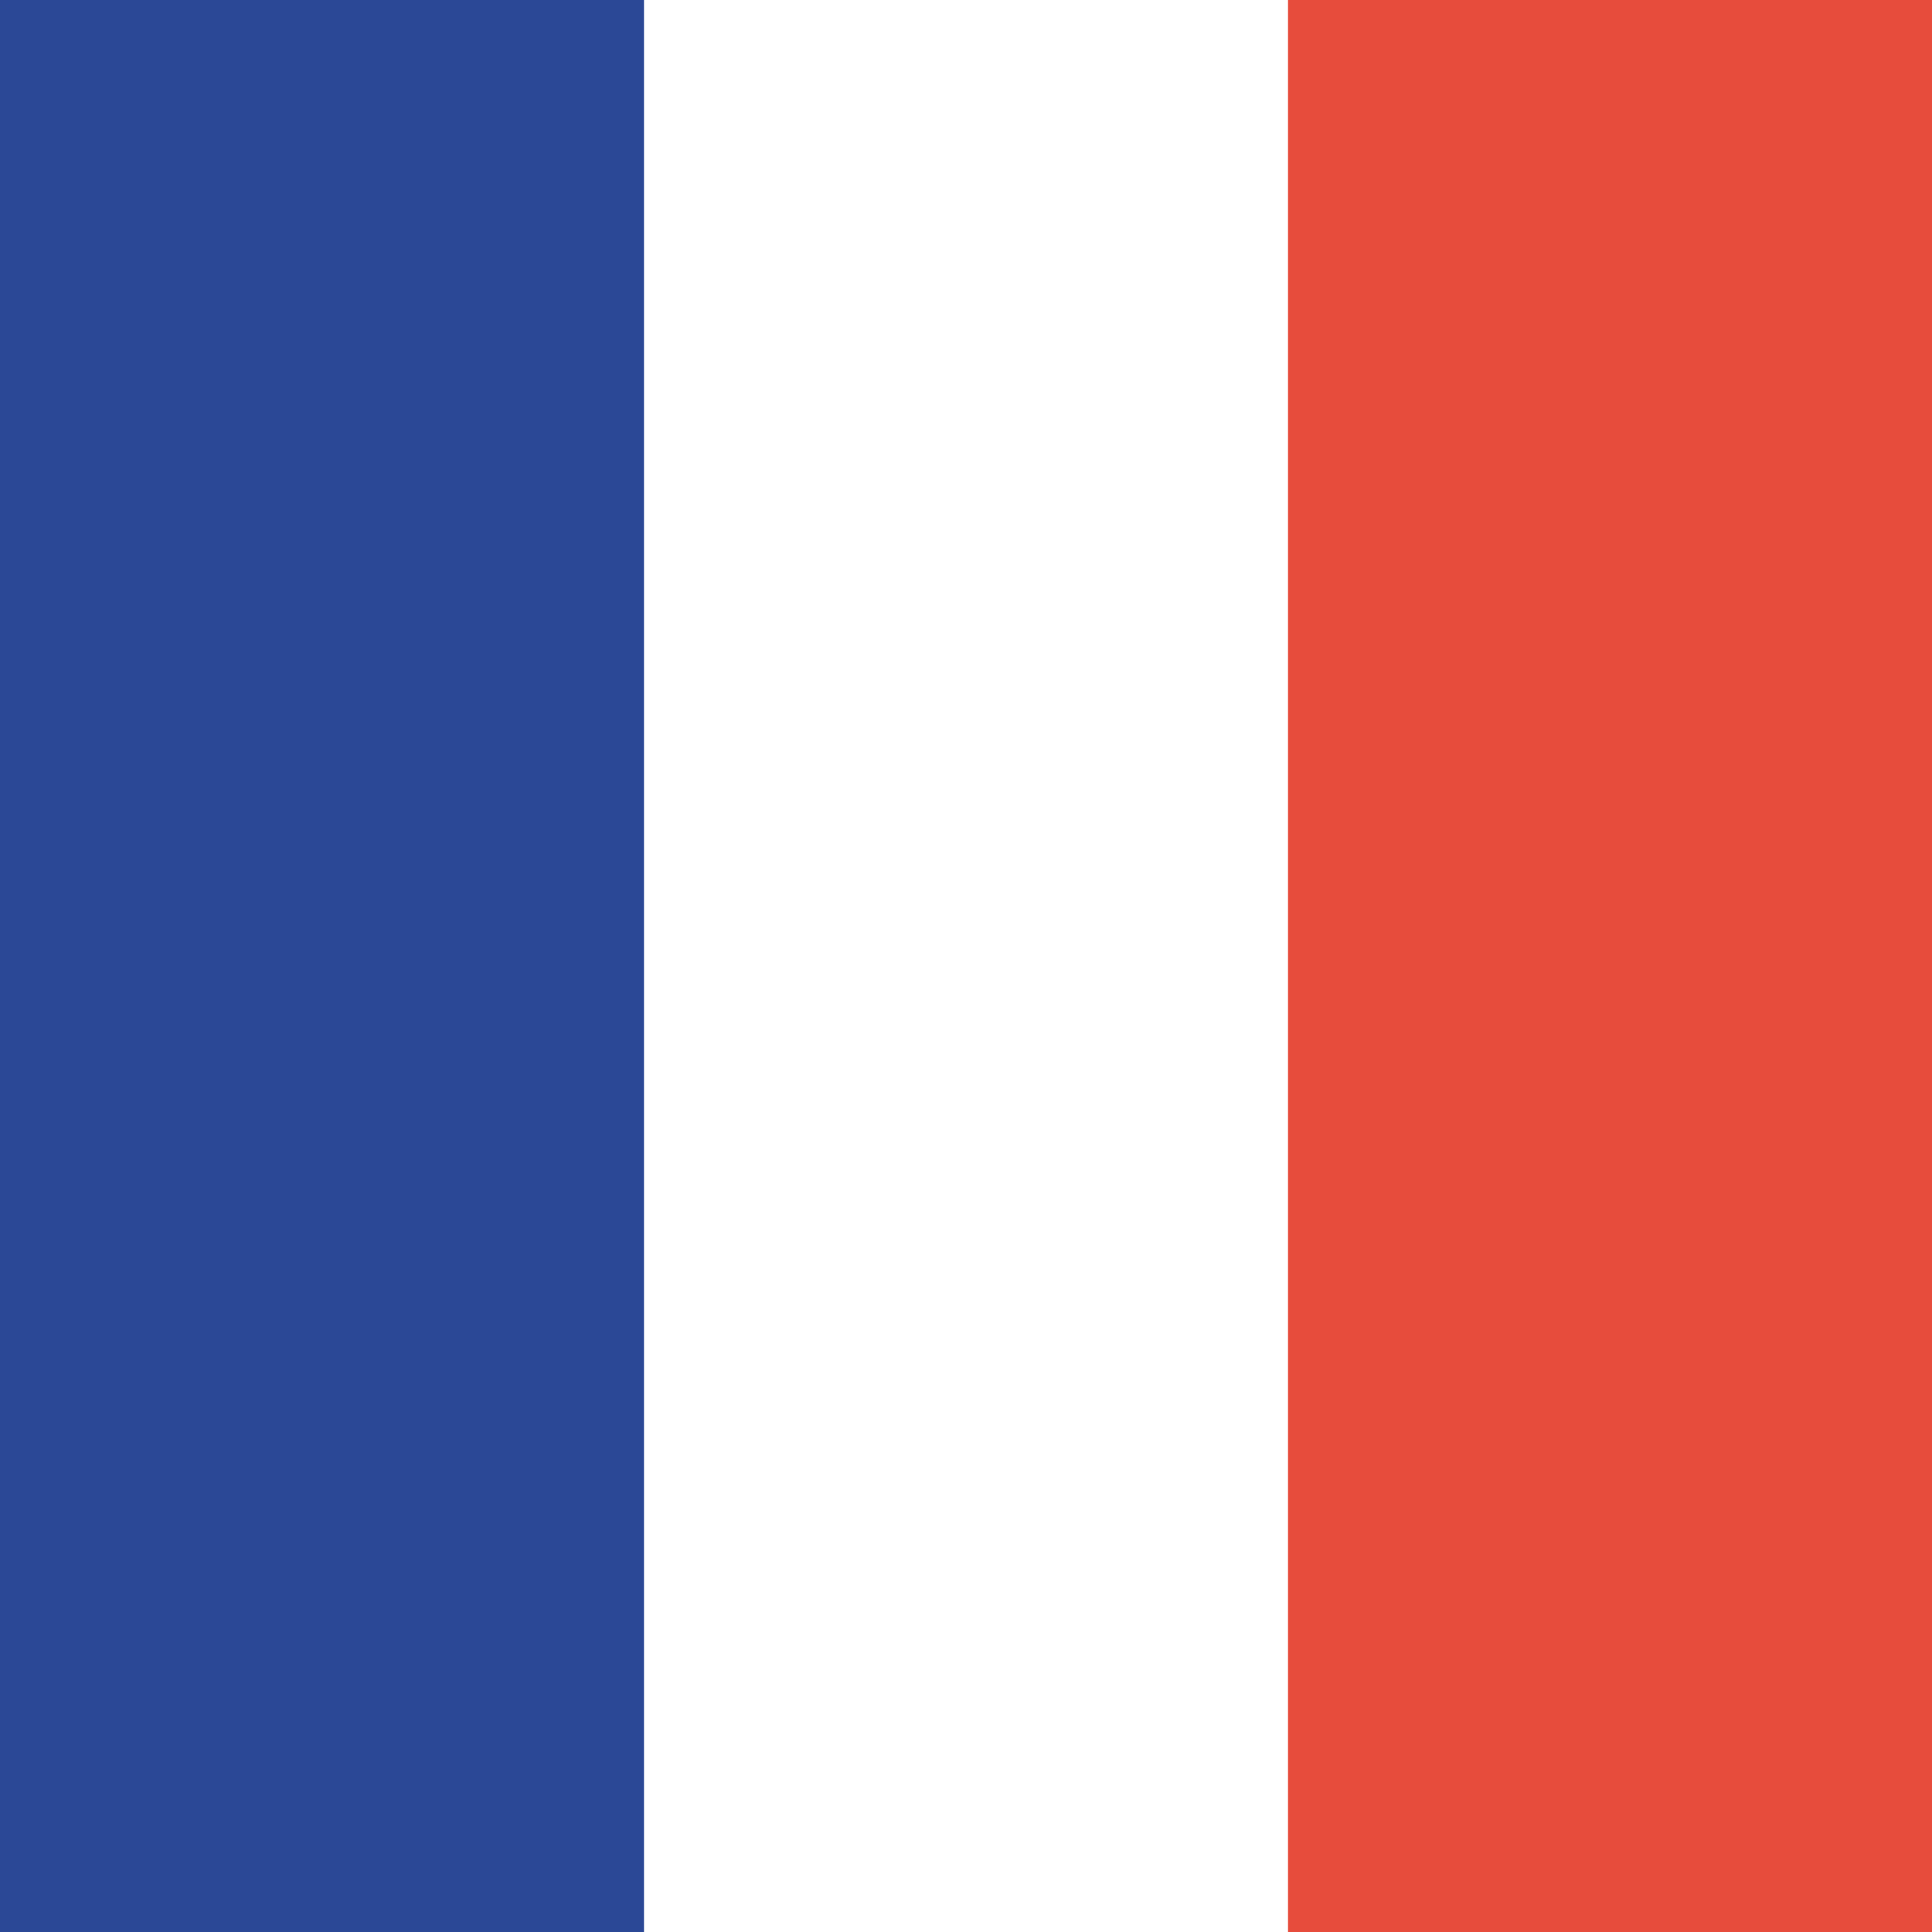
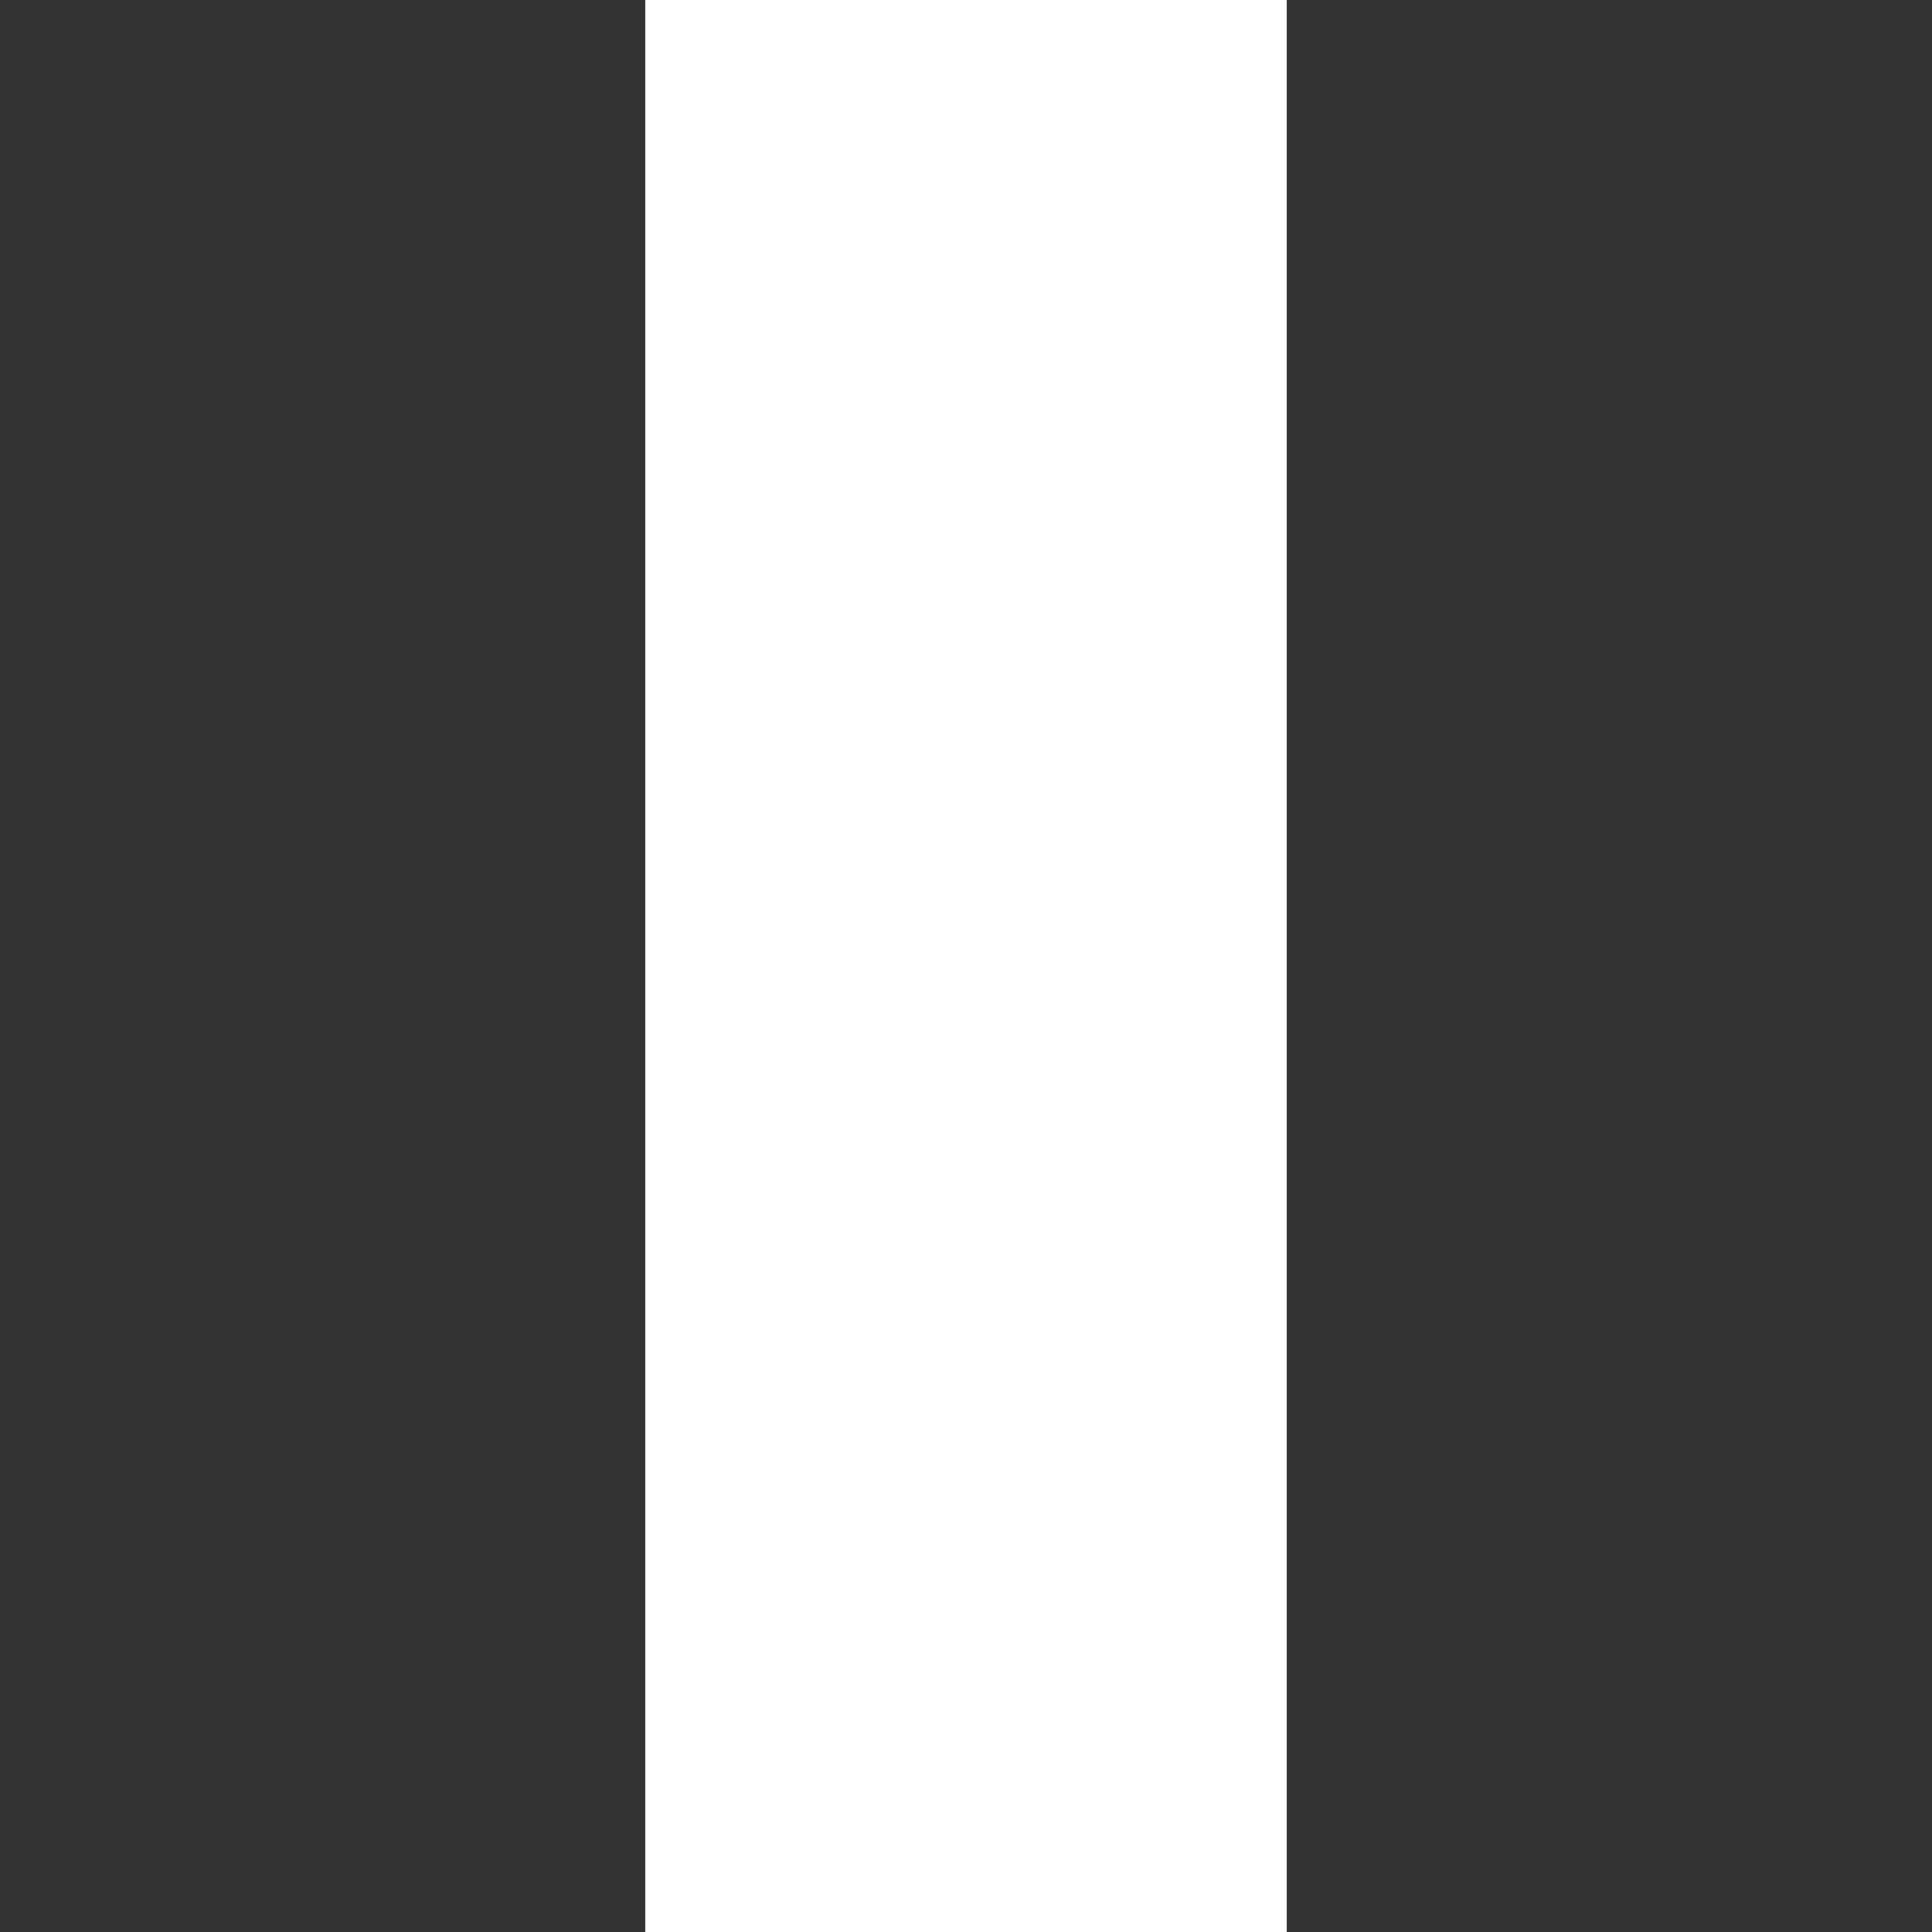
<svg xmlns="http://www.w3.org/2000/svg" width="512" height="512" viewBox="0 0 512 512" fill="none">
  <rect x="0" y="0" width="512" height="512" fill="#333333" stroke="none" />
  <g clip-path="url(#clip0_210_123)">
-     <rect width="512" height="512" fill="white" />
    <g clip-path="url(#clip1_210_123)">
-       <path d="M512.001 532.111C512.001 547.199 506.007 561.669 495.338 572.338C484.67 583.006 470.2 589 455.112 589H341.334V-79.889H455.112C470.2 -79.889 484.67 -73.895 495.338 -63.227C506.007 -52.558 512.001 -38.088 512.001 -23V532.111Z" fill="#E74C3C" />
-       <path d="M56.889 -110.5C41.801 -110.5 27.331 -104.506 16.662 -93.838C5.994 -83.169 0 -68.699 0 -53.611L0.001 521.111C0.001 536.199 5.994 550.669 16.663 561.338C27.332 572.006 41.802 578 56.889 578H170.667L170.667 -110.5H56.889Z" fill="#2B4896" />
      <path d="M171 -66H341V648H171V-66Z" fill="white" />
    </g>
  </g>
  <defs>
    <clipPath id="clip0_210_123">
      <rect width="512" height="512" fill="white" />
    </clipPath>
    <clipPath id="clip1_210_123">
      <rect width="512" height="512" fill="white" />
    </clipPath>
  </defs>
</svg>